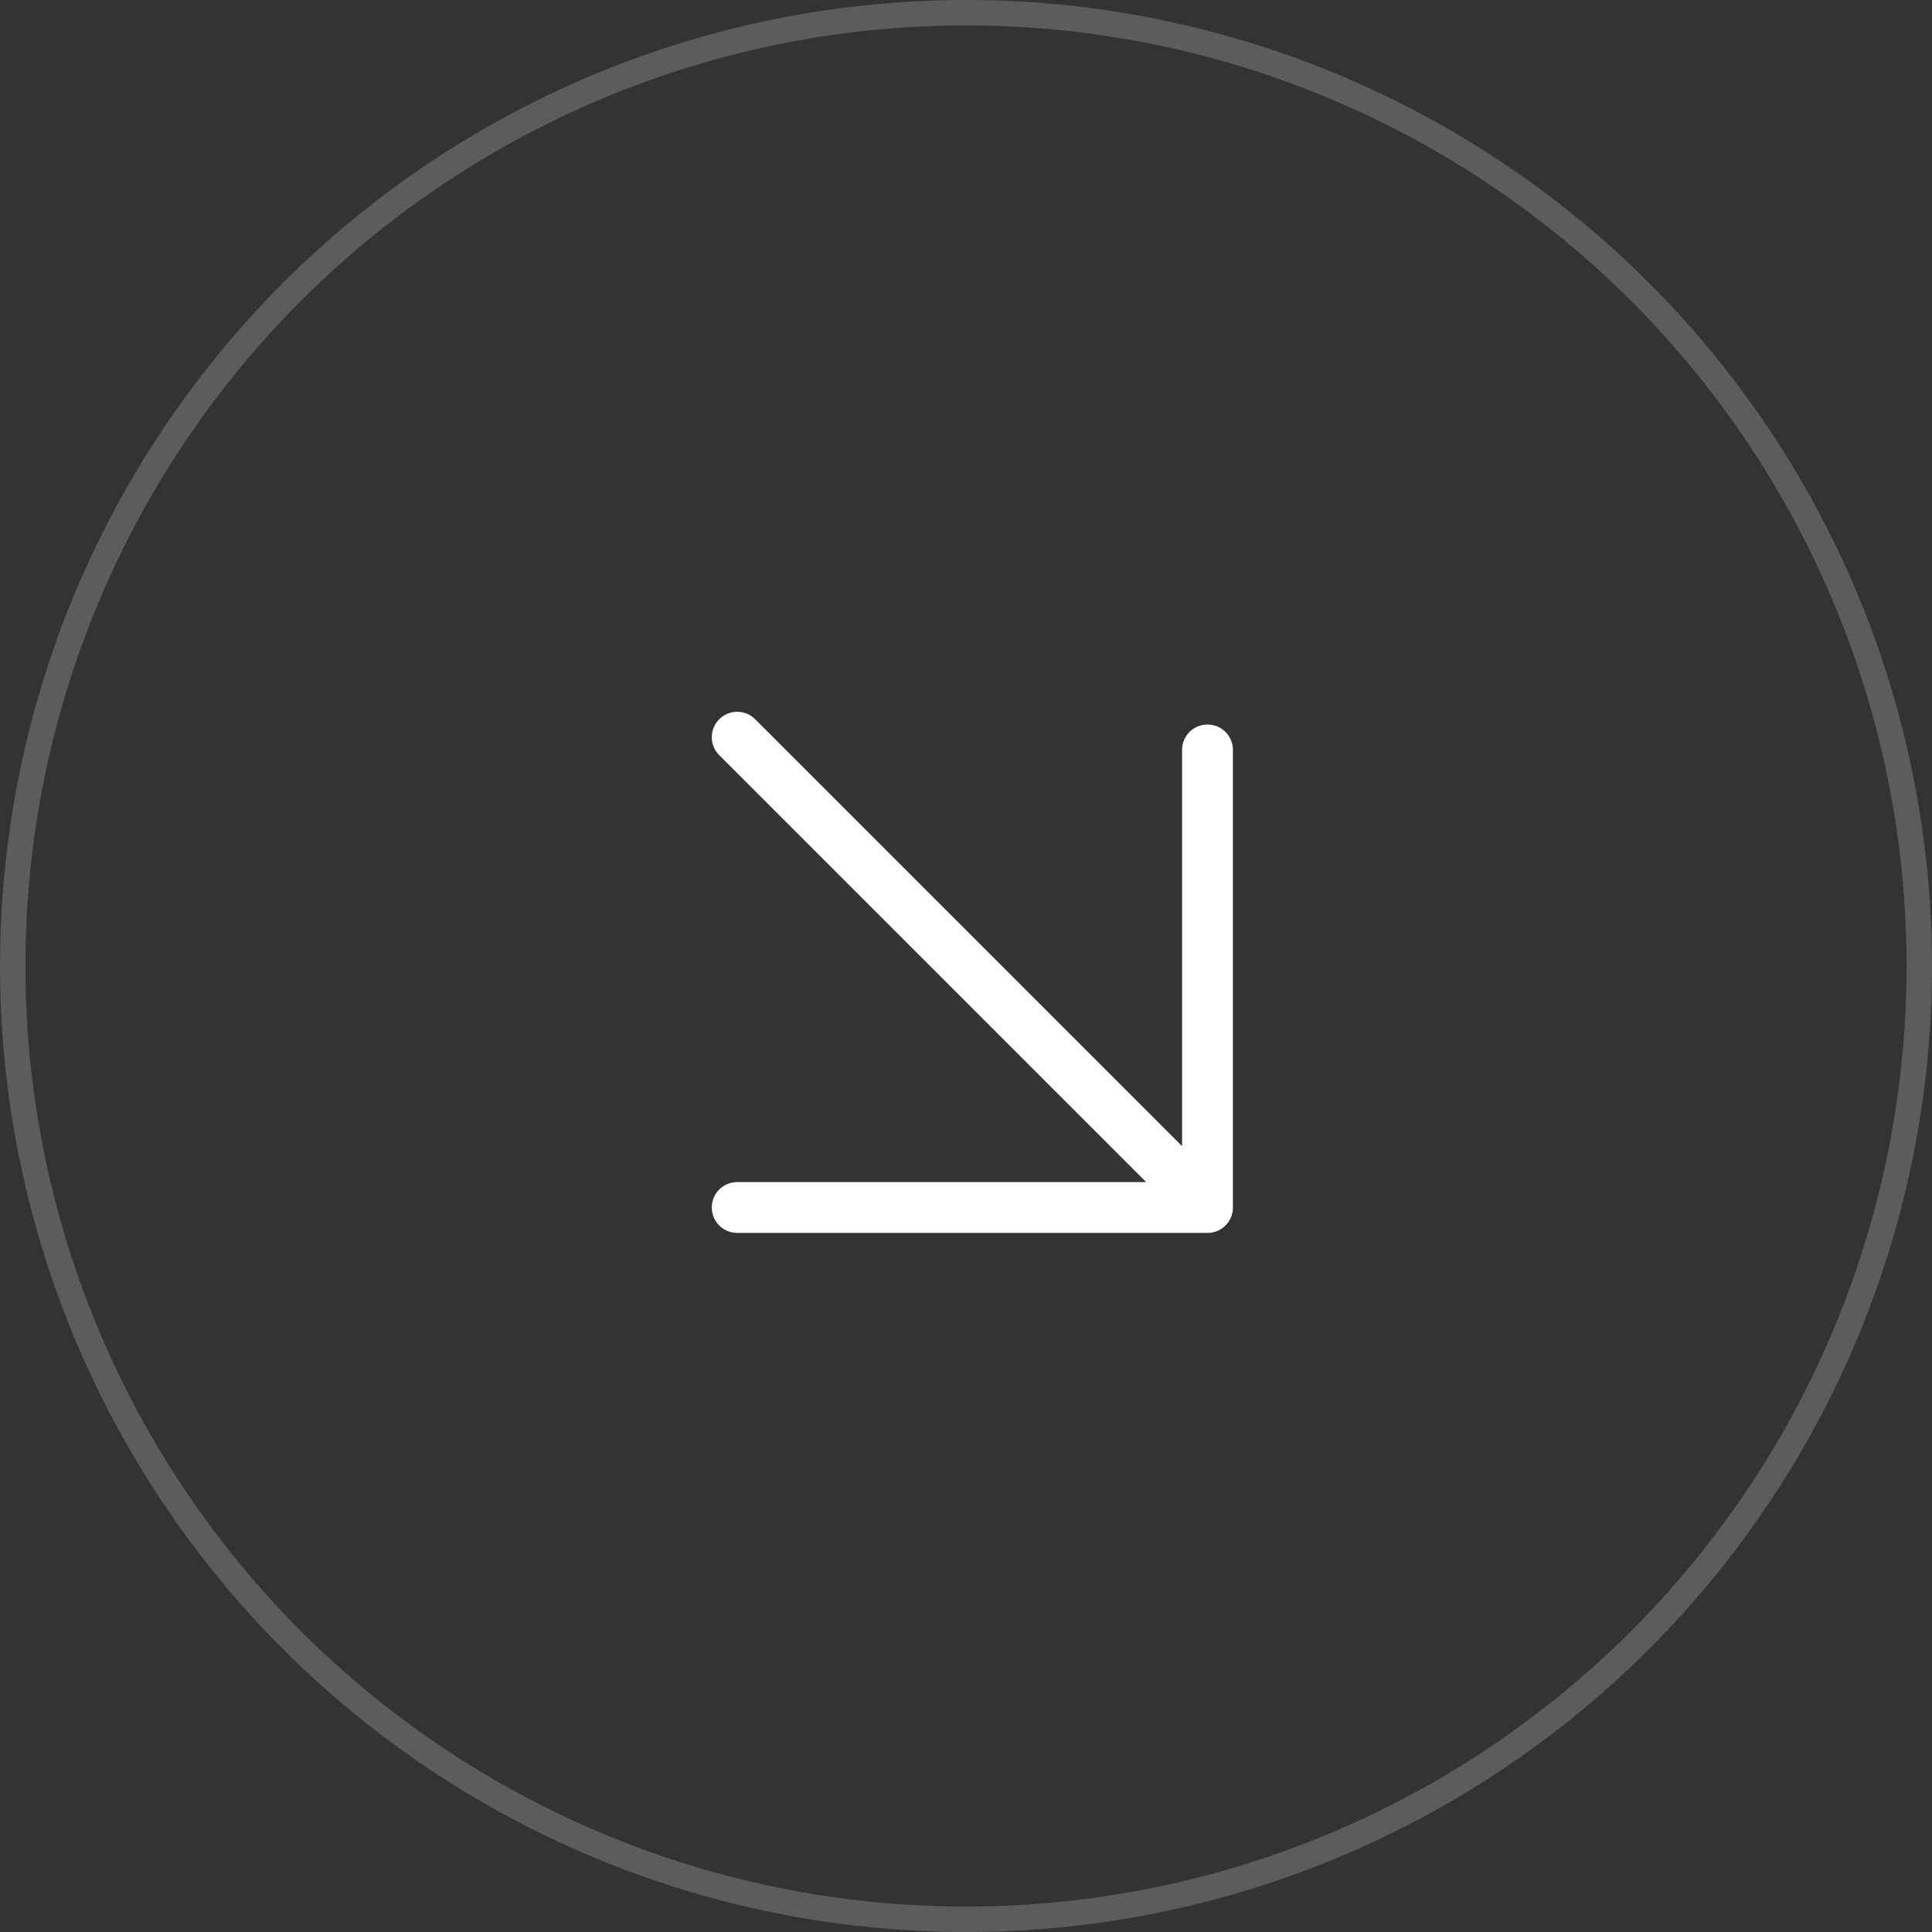
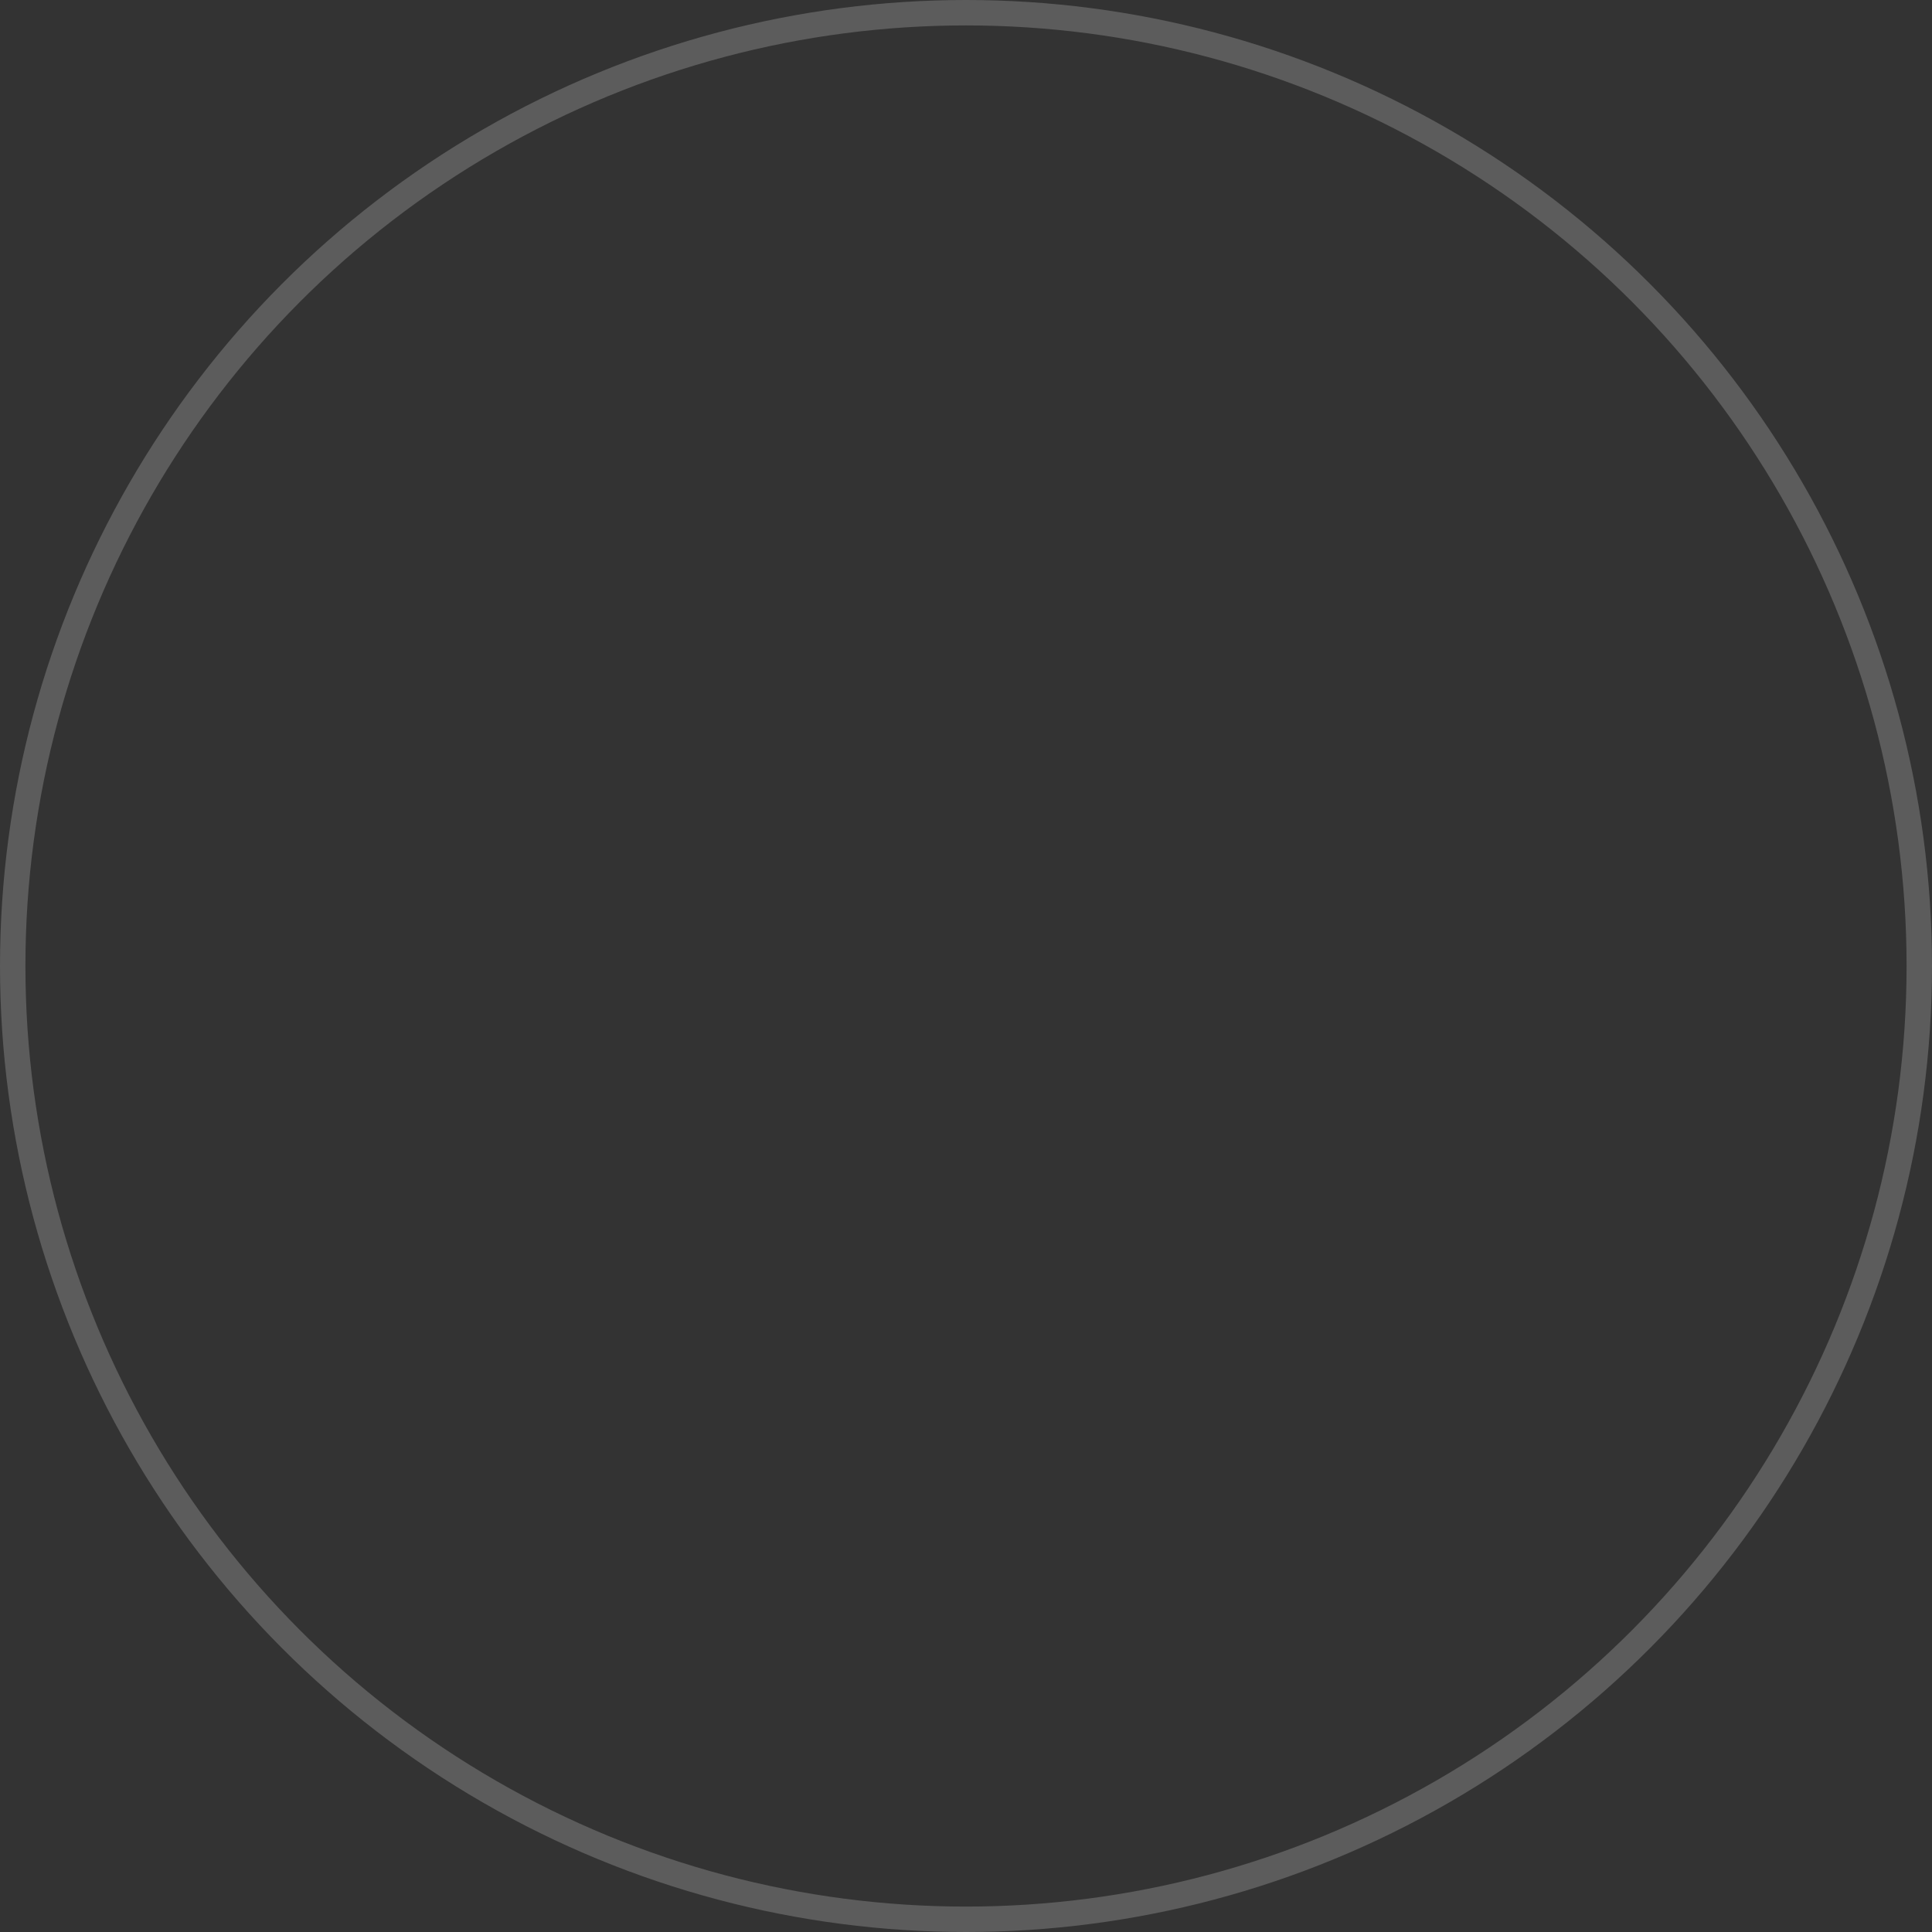
<svg xmlns="http://www.w3.org/2000/svg" width="76" height="76" viewBox="0 0 76 76" fill="none">
  <rect x="0" y="0" width="76" height="76" fill="#333333" stroke="none" />
  <circle opacity="0.2" cx="38" cy="38" r="37.5" stroke="white" />
-   <path d="M29 29L47.5 47.5M47.5 47.5V29.5M47.5 47.5H29" stroke="white" stroke-width="2" stroke-linecap="round" stroke-linejoin="round" />
</svg>